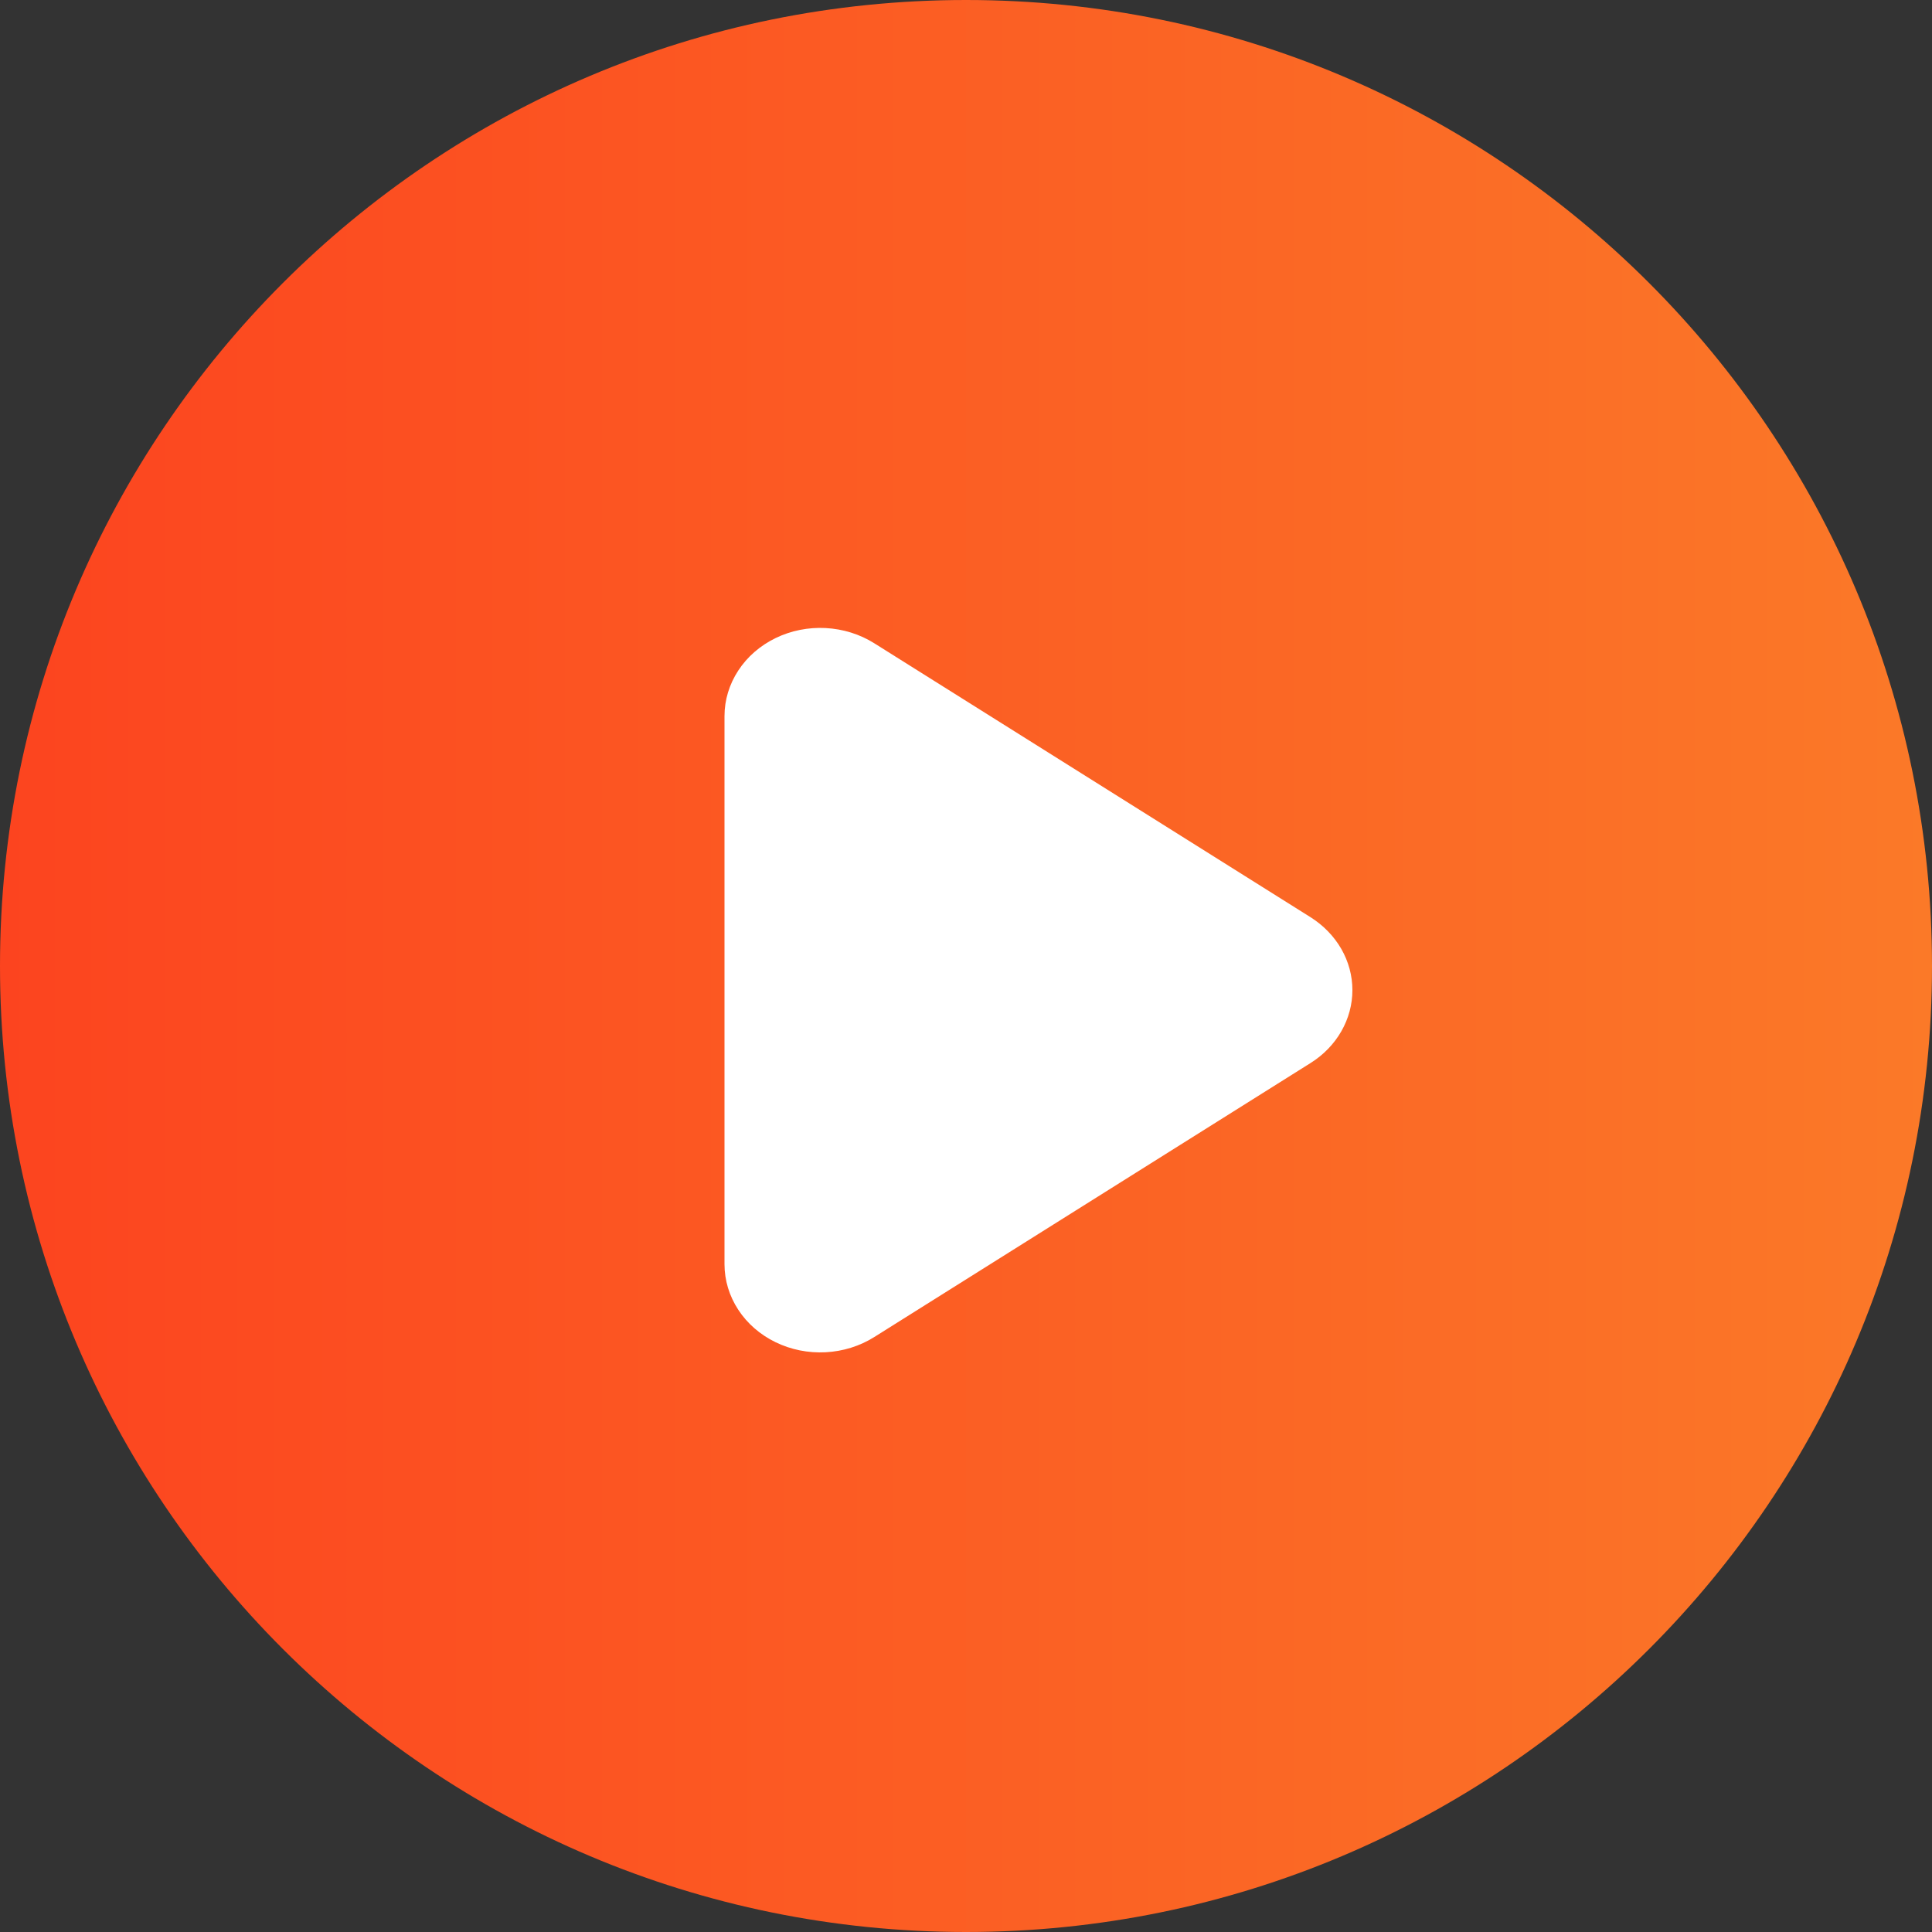
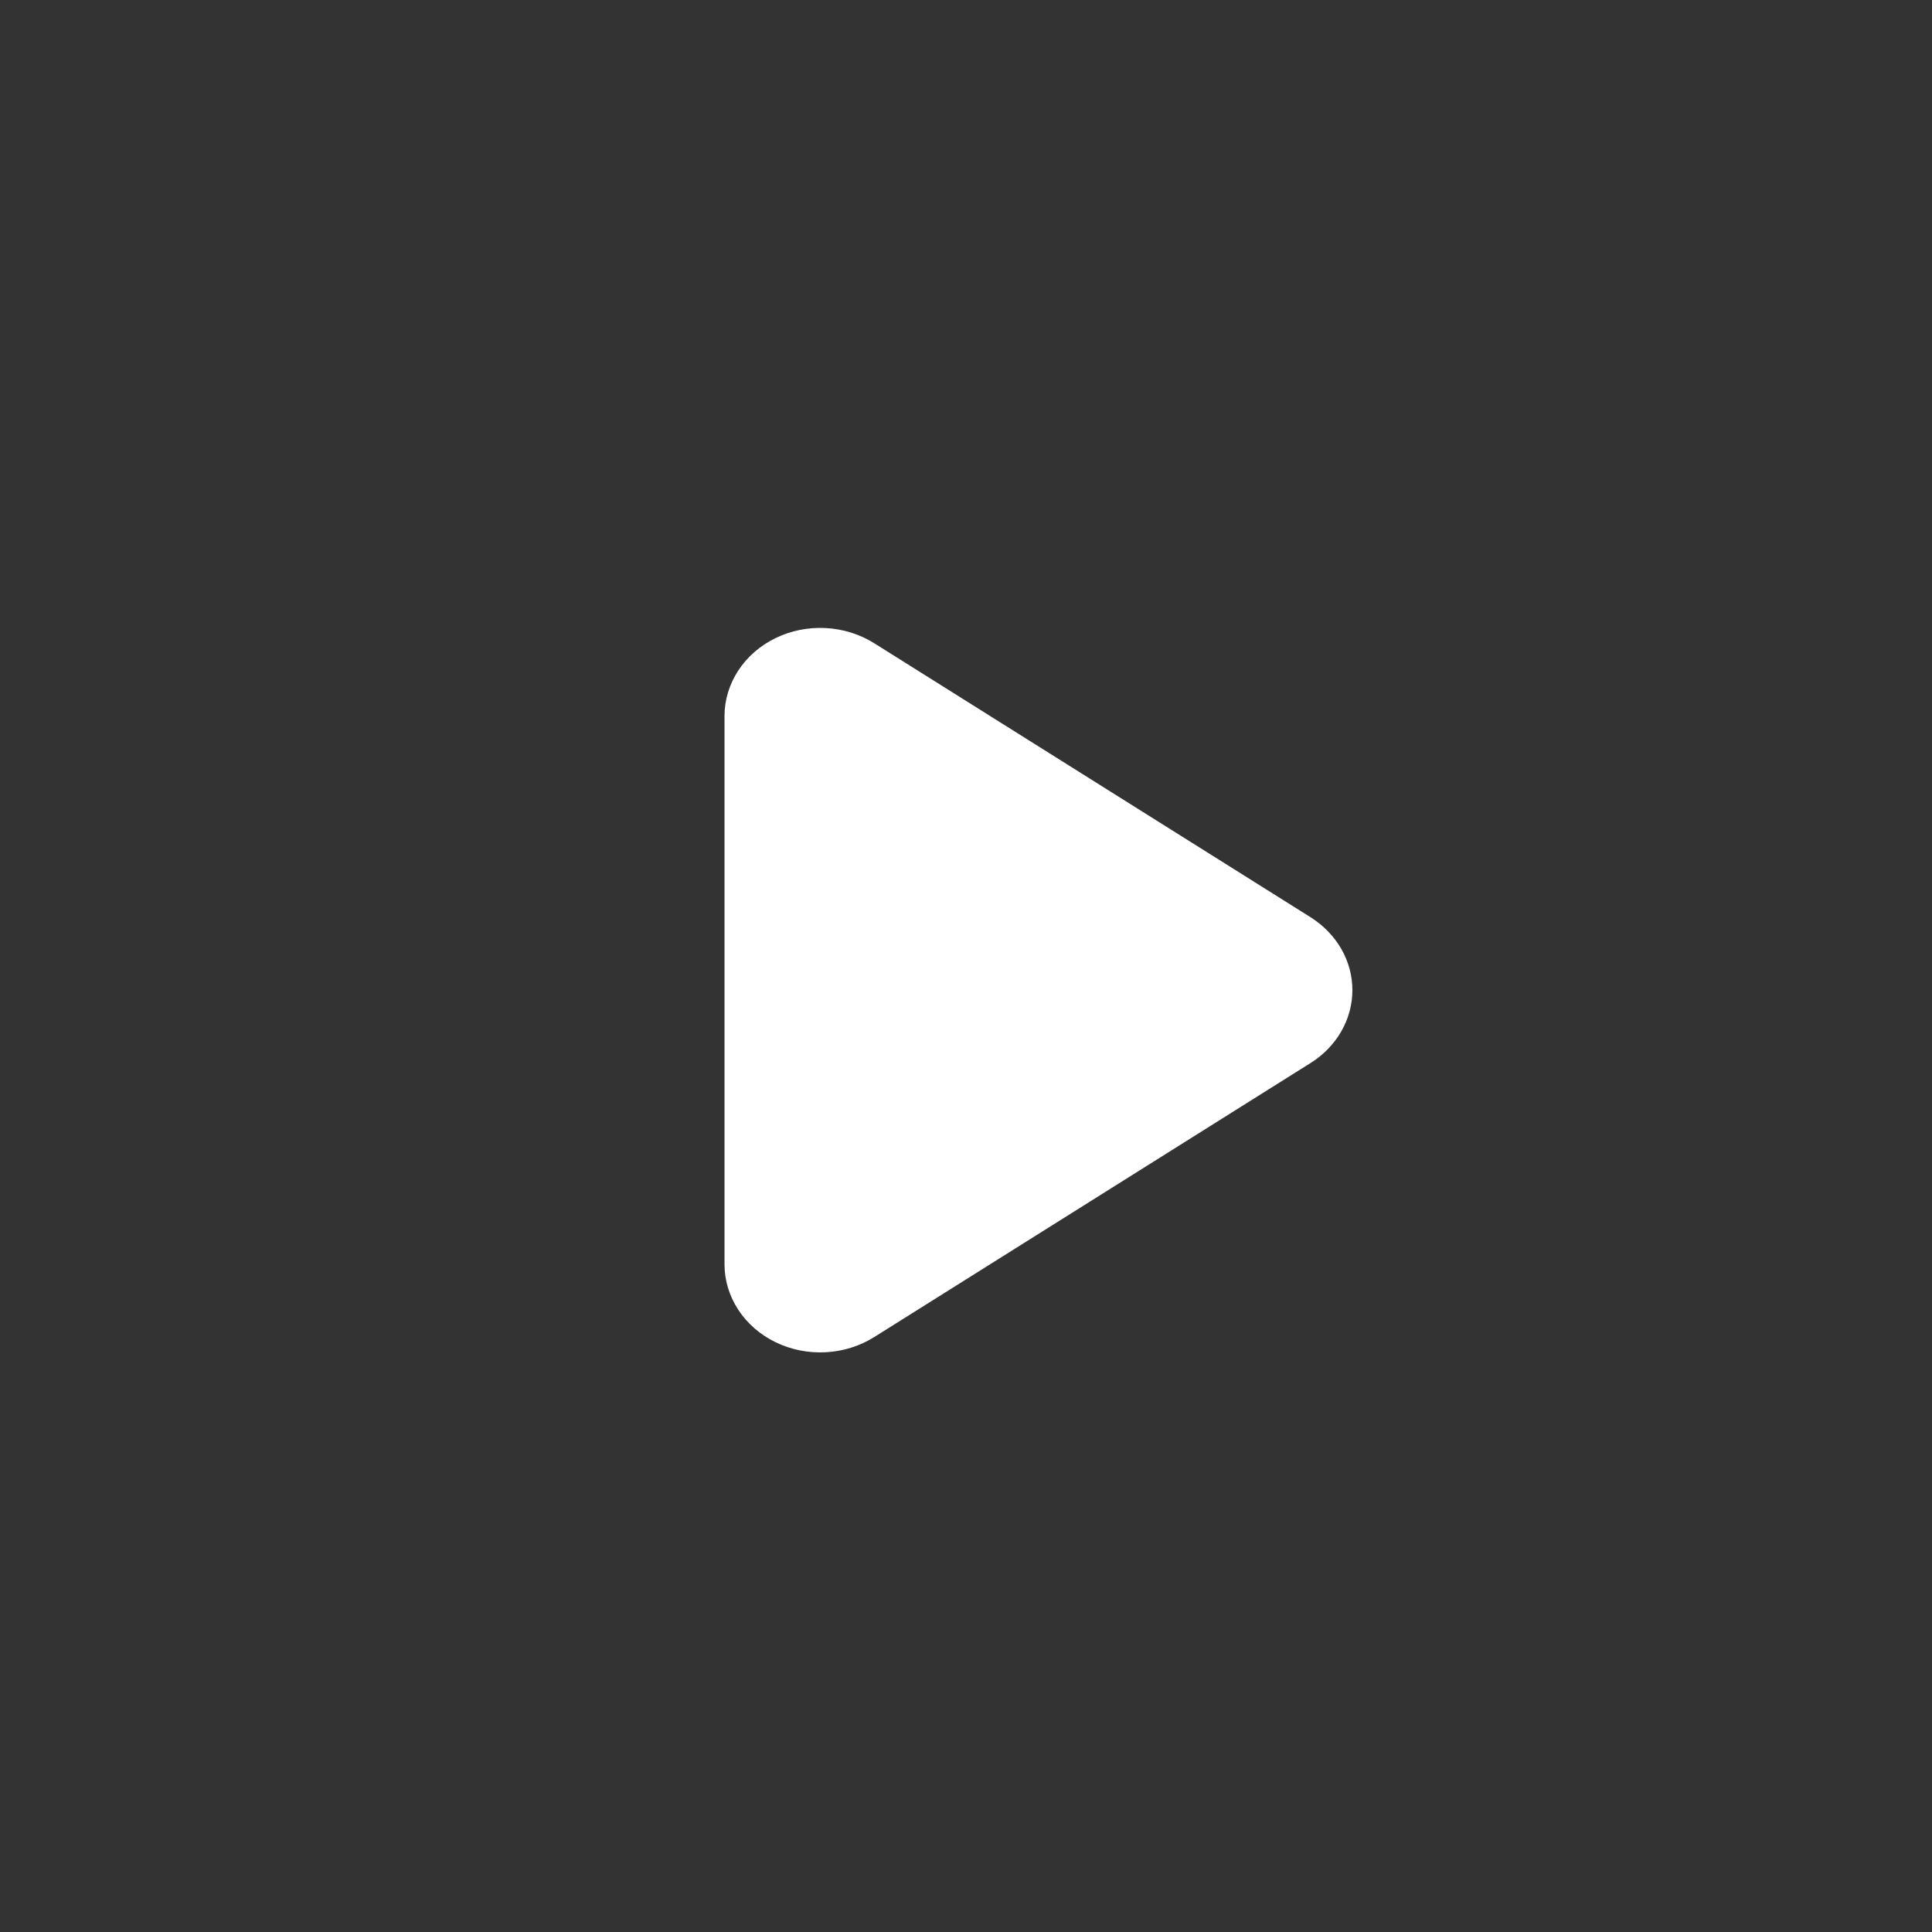
<svg xmlns="http://www.w3.org/2000/svg" width="40" height="40" viewBox="0 0 40 40" fill="none">
  <rect x="0" y="0" width="40" height="40" fill="#333333" stroke="none" />
-   <path d="M20 40C31.046 40 40 31.046 40 20C40 8.954 31.046 0 20 0C8.954 0 0 8.954 0 20C0 31.046 8.954 40 20 40Z" fill="url(#paint0_linear_2000_10204)" />
  <path d="M27.135 18.991C27.401 19.159 27.619 19.384 27.77 19.646C27.921 19.909 28 20.202 28 20.5C28 20.797 27.921 21.09 27.77 21.353C27.619 21.616 27.401 21.841 27.135 22.008L18.099 27.683C17.801 27.87 17.454 27.978 17.094 27.997C16.734 28.016 16.375 27.944 16.057 27.789C15.738 27.634 15.471 27.402 15.285 27.117C15.099 26.833 15 26.508 15 26.175V14.825C15 14.492 15.099 14.167 15.285 13.883C15.471 13.598 15.738 13.366 16.057 13.211C16.375 13.056 16.734 12.984 17.094 13.003C17.454 13.022 17.801 13.13 18.099 13.317L27.135 18.991Z" fill="white" />
  <defs>
    <linearGradient id="paint0_linear_2000_10204" x1="0" y1="20" x2="40" y2="20" gradientUnits="userSpaceOnUse">
      <stop stop-color="#FC441F" />
      <stop offset="1" stop-color="#FB7928" />
    </linearGradient>
  </defs>
</svg>